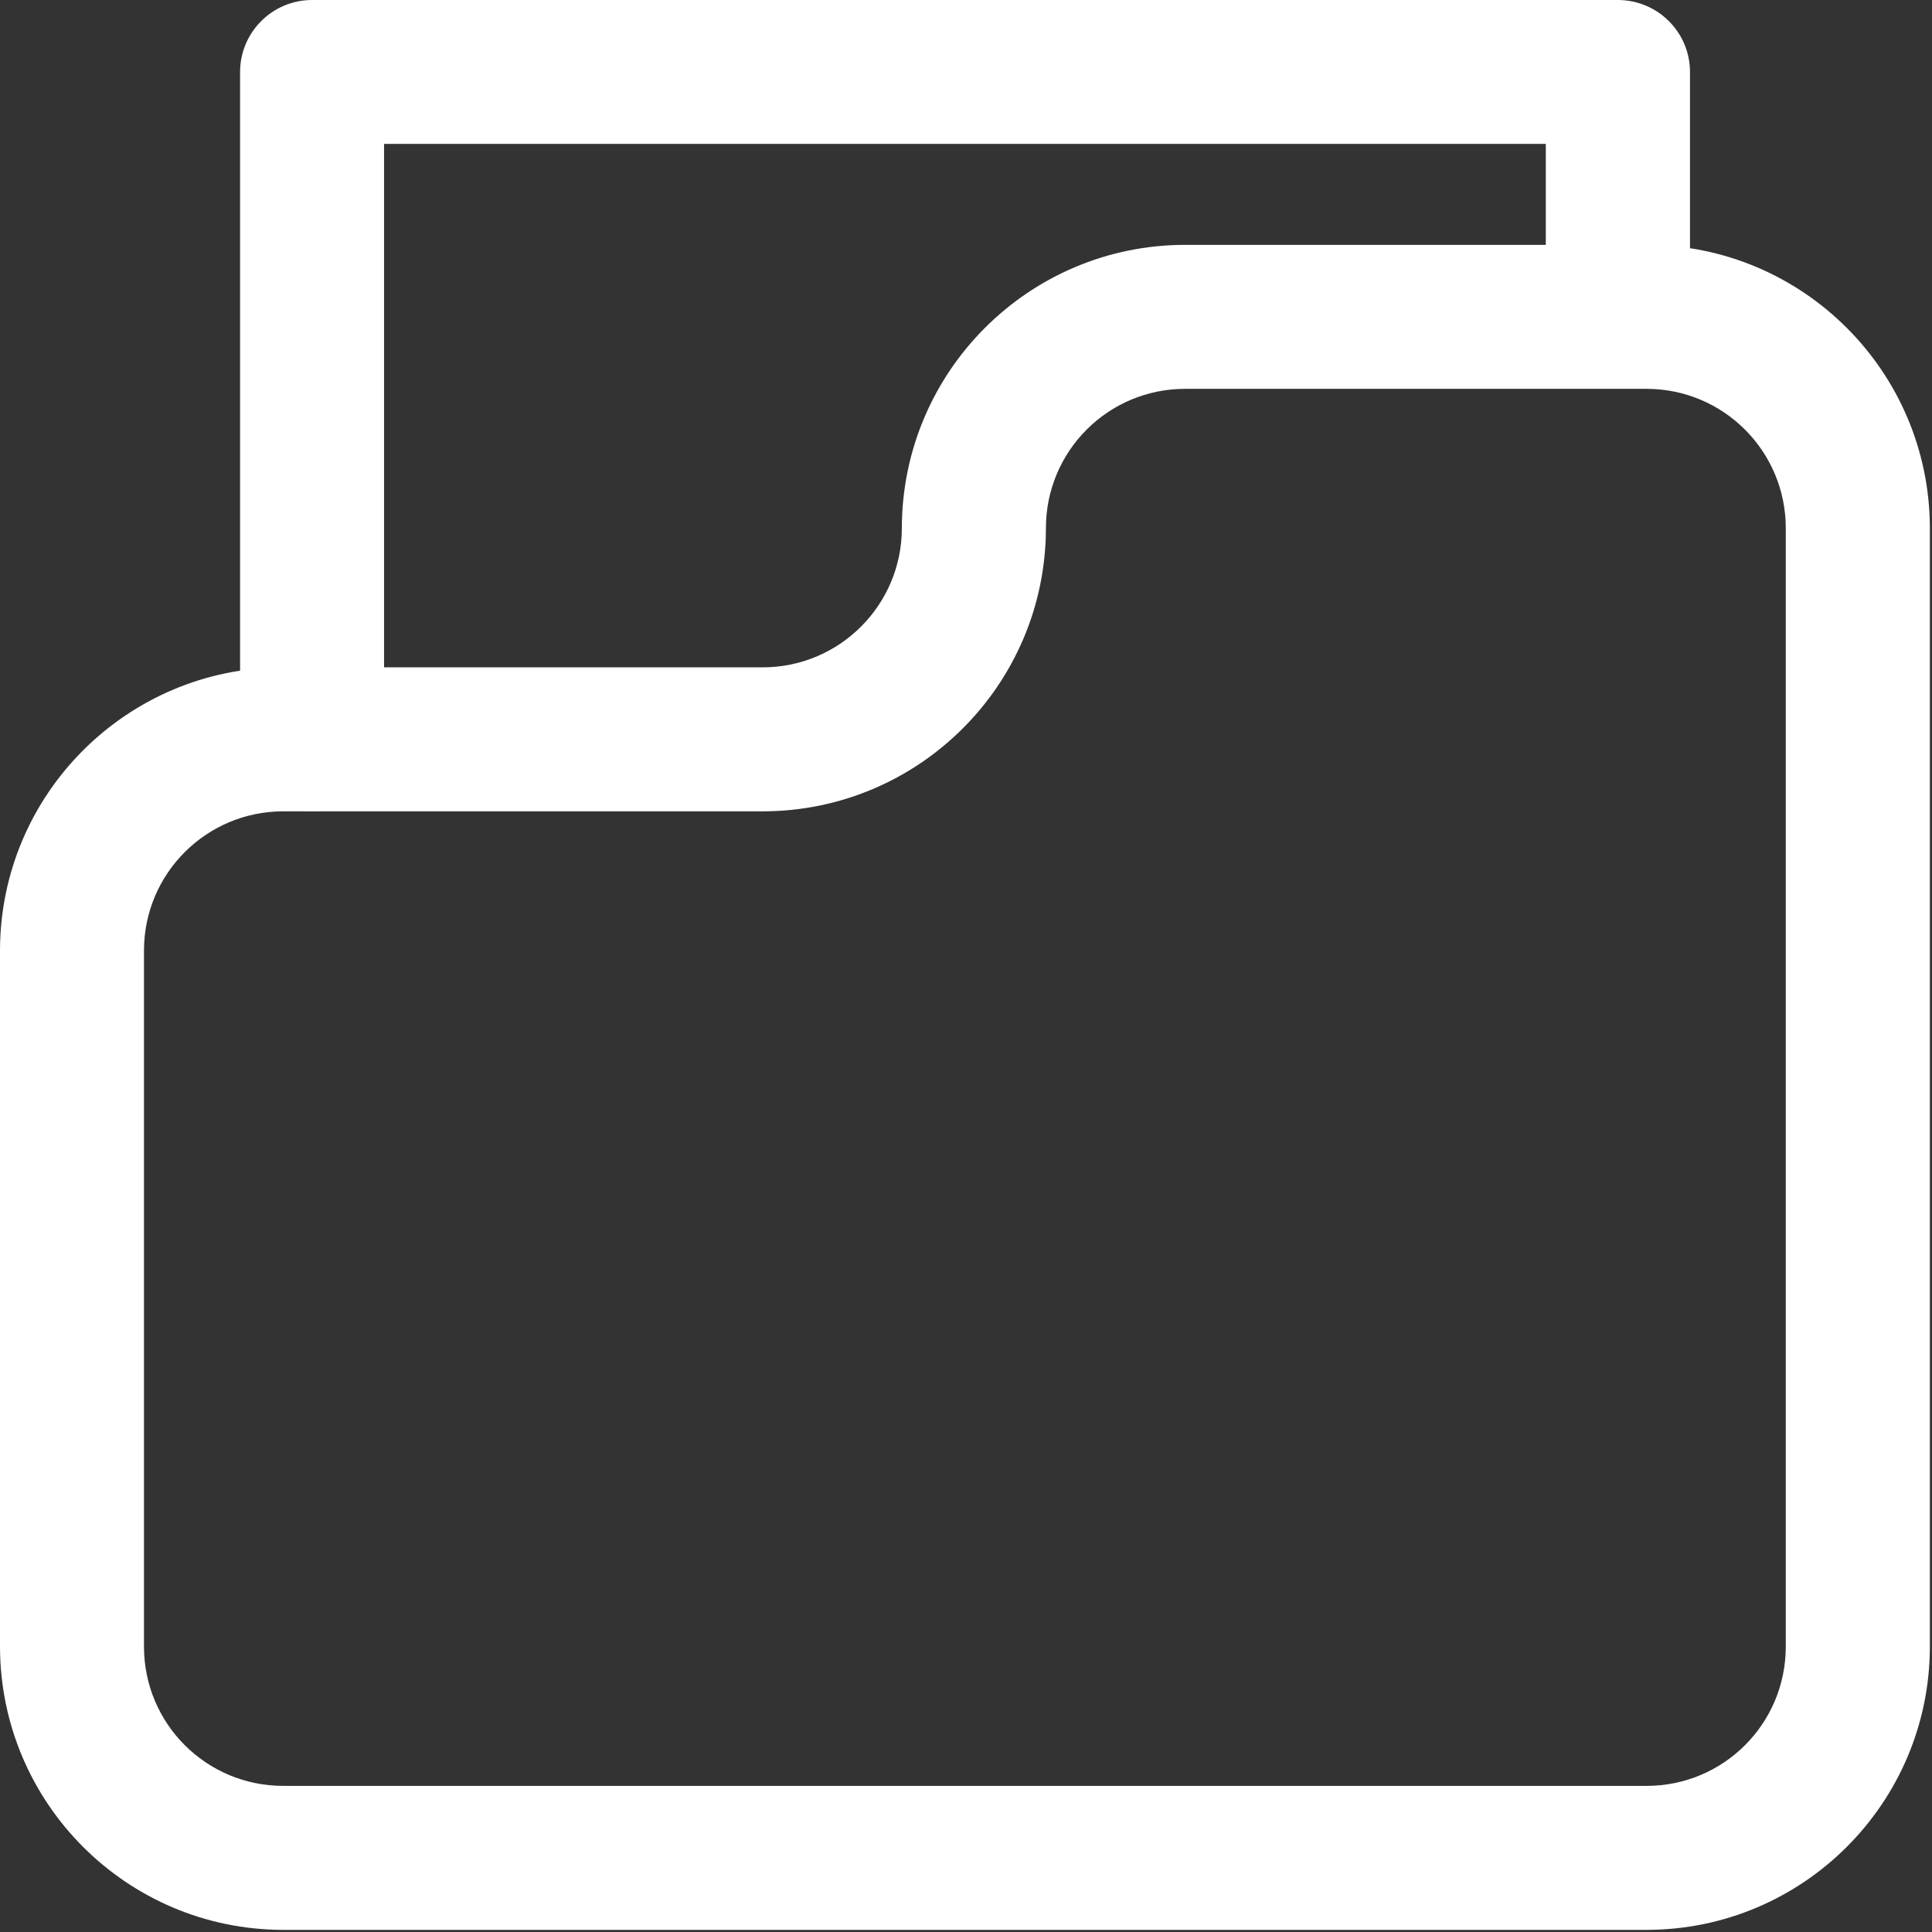
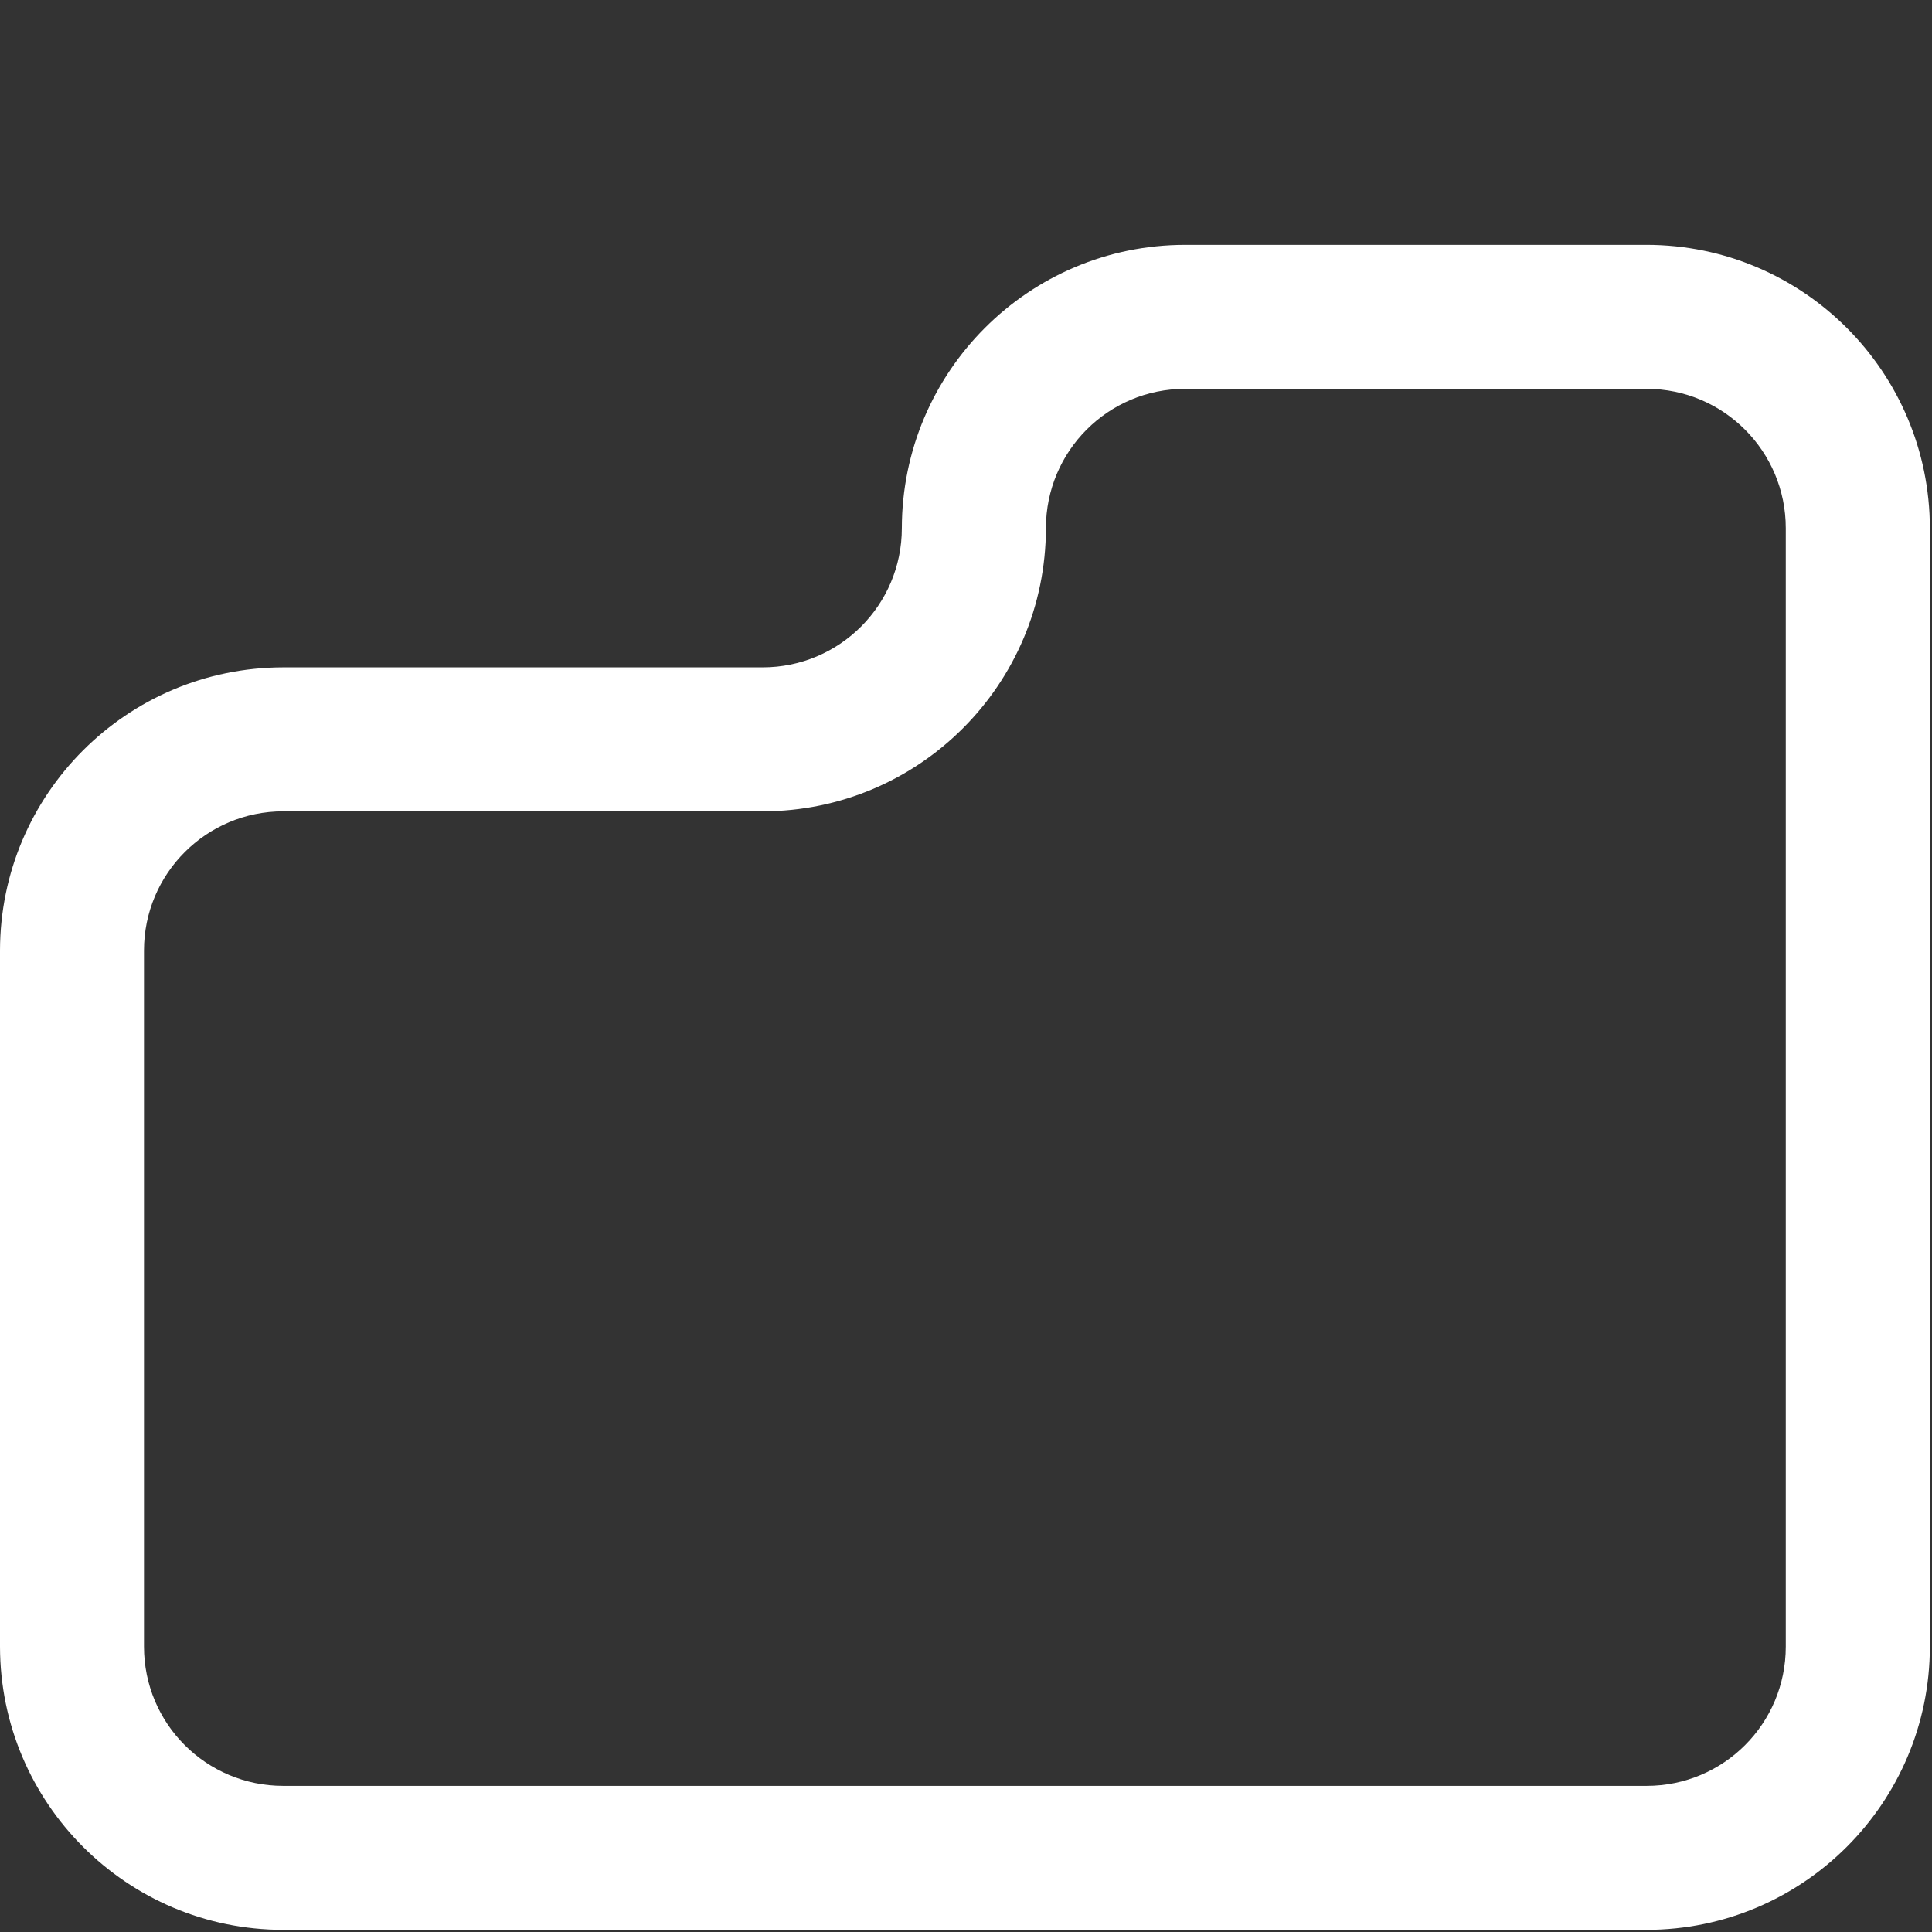
<svg xmlns="http://www.w3.org/2000/svg" version="1.1" id="Layer_1" x="0px" y="0px" width="19px" height="19px" viewBox="0 0 19 19" enable-background="new 0 0 19 19" xml:space="preserve">
  <rect x="0" y="0" width="19" height="19" fill="#333333" stroke="none" />
  <g>
    <path fill="#FFFFFF" d="M16.193,18.979H2.785C1.248,18.978,0.002,17.732,0,16.193V9.348c0.002-1.538,1.248-2.783,2.785-2.785H7.5   c0.756,0,1.369-0.613,1.369-1.369c0.002-1.538,1.248-2.785,2.786-2.786h4.538c1.538,0.001,2.784,1.248,2.786,2.786v10.999   C18.978,17.731,17.731,18.978,16.193,18.979 M2.785,7.979c-0.756,0-1.369,0.613-1.369,1.369v6.845c0,0.759,0.613,1.37,1.369,1.37   h13.408c0.757,0,1.369-0.611,1.369-1.37V5.194c0-0.756-0.612-1.37-1.369-1.37h-4.538c-0.758,0-1.369,0.613-1.369,1.37   C10.284,6.732,9.038,7.978,7.5,7.979H2.785z" />
-     <path fill="#FFFFFF" d="M3.069,7.979c-0.391,0-0.708-0.317-0.708-0.708V0.709C2.361,0.318,2.678,0,3.069,0H15.91   c0.392,0,0.71,0.317,0.71,0.708v2.407c0,0.392-0.318,0.708-0.71,0.708c-0.391,0-0.708-0.316-0.708-0.708v-1.7H3.777v5.854   C3.777,7.662,3.46,7.979,3.069,7.979" />
  </g>
</svg>